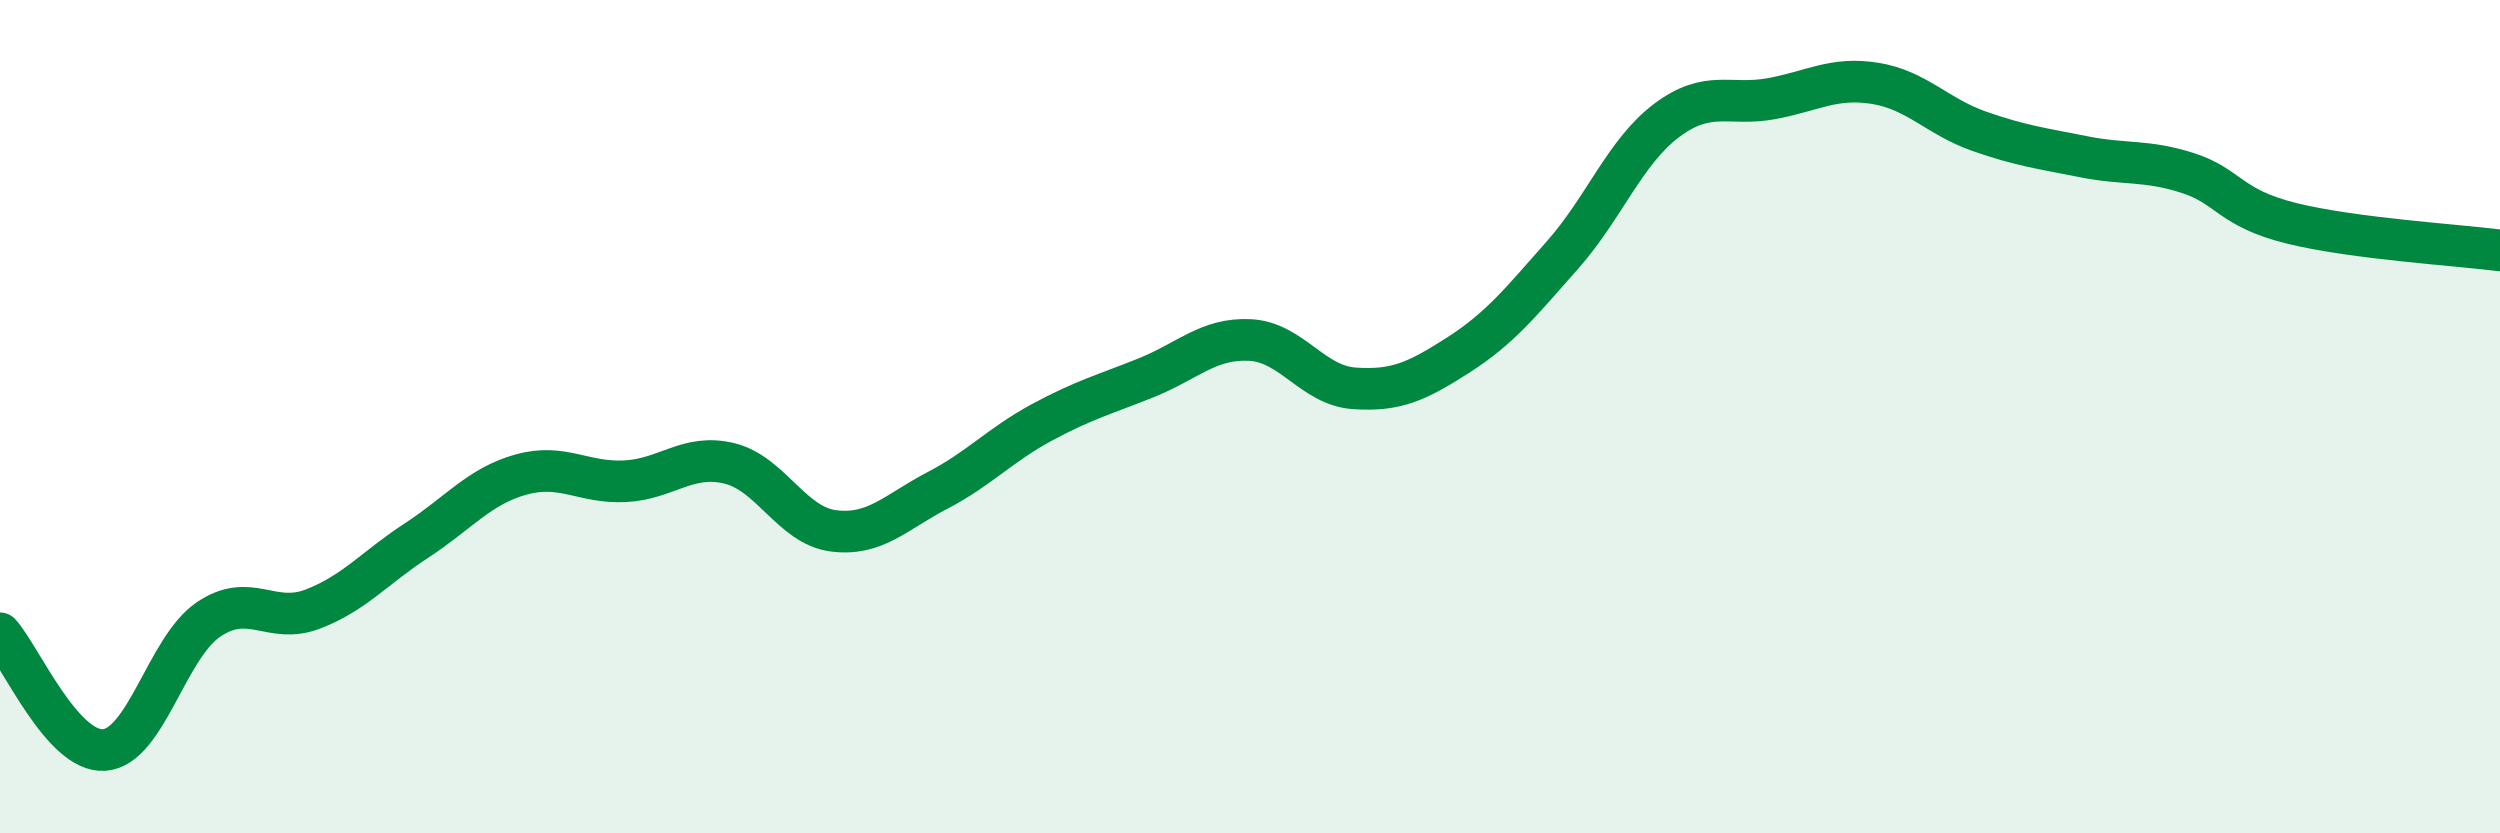
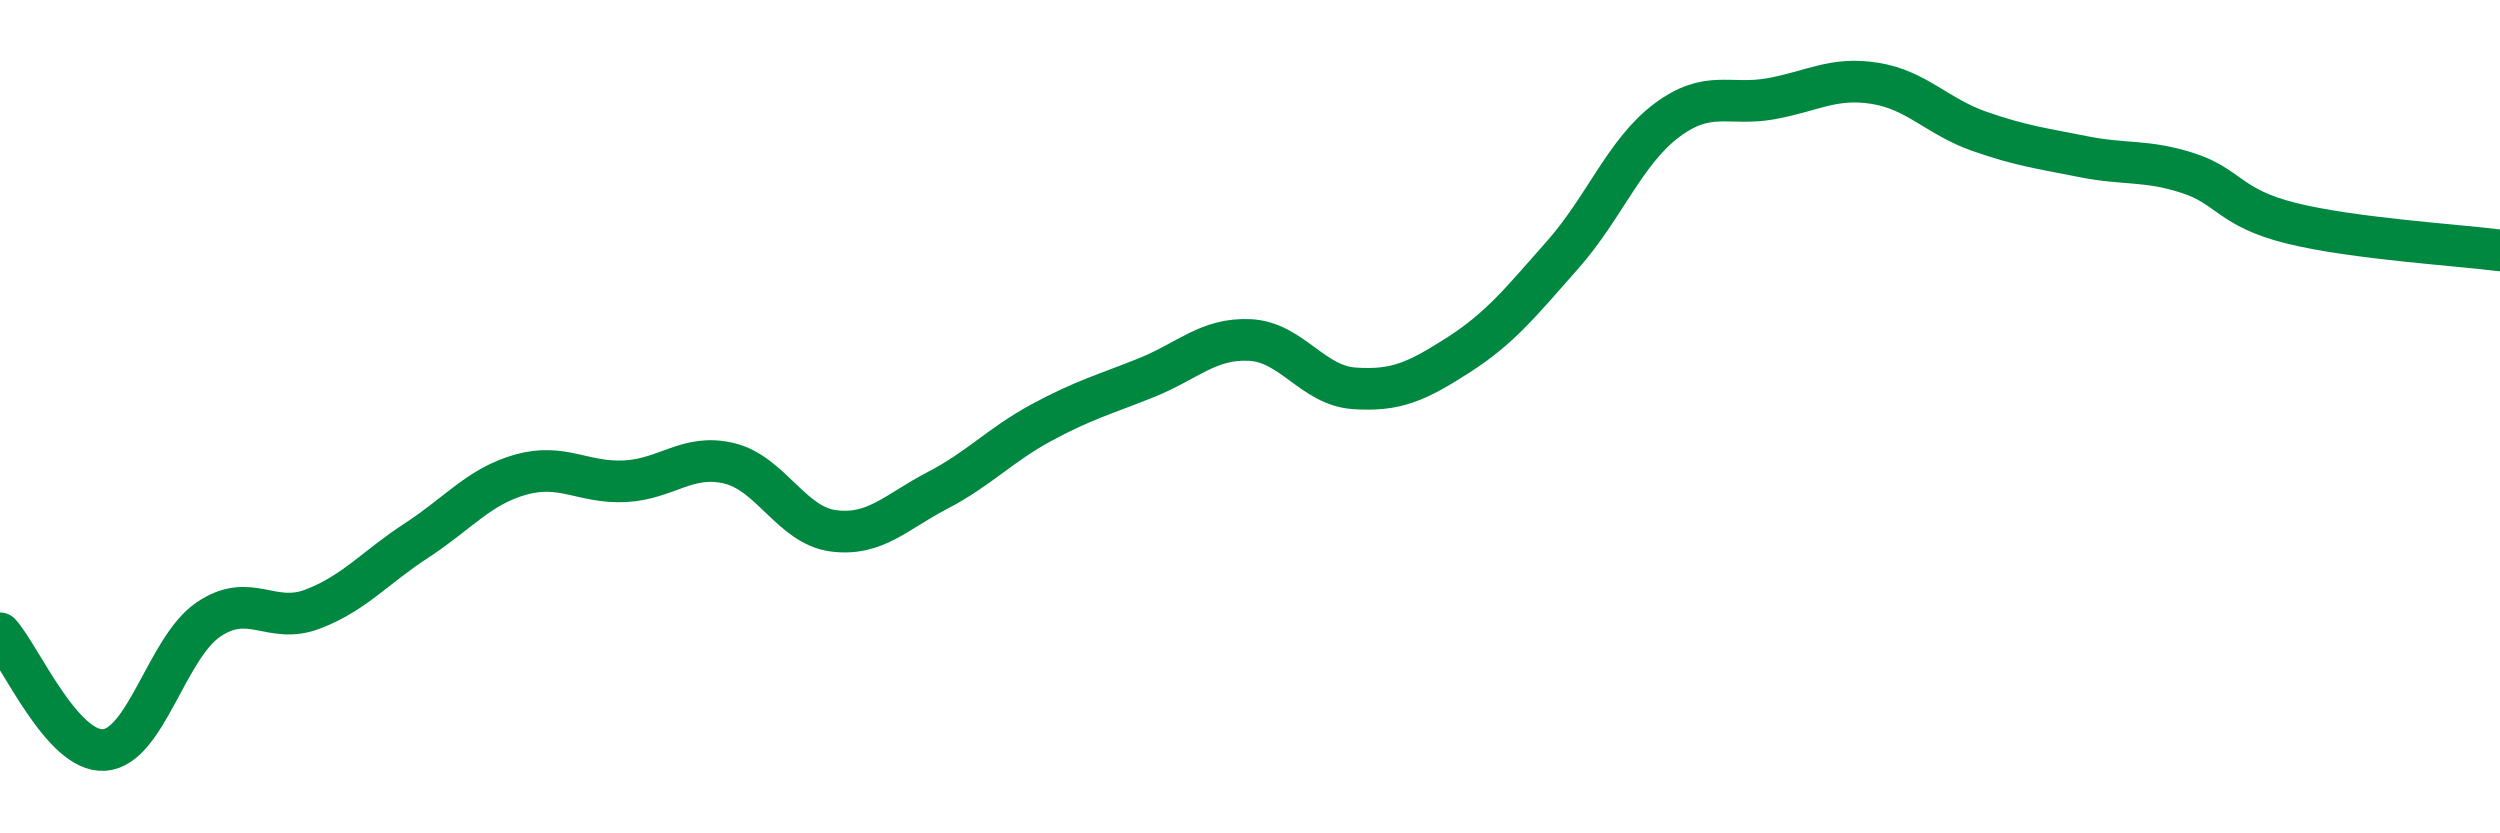
<svg xmlns="http://www.w3.org/2000/svg" width="60" height="20" viewBox="0 0 60 20">
-   <path d="M 0,15.2 C 0.5,15.76 1.5,18.07 2.5,18 C 3.5,17.93 4,15.55 5,14.87 C 6,14.19 6.5,15 7.5,14.62 C 8.5,14.24 9,13.62 10,12.97 C 11,12.32 11.5,11.67 12.5,11.39 C 13.5,11.11 14,11.6 15,11.55 C 16,11.5 16.5,10.88 17.5,11.12 C 18.5,11.36 19,12.61 20,12.74 C 21,12.87 21.5,12.29 22.5,11.77 C 23.5,11.25 24,10.68 25,10.14 C 26,9.6 26.5,9.47 27.5,9.07 C 28.5,8.67 29,8.11 30,8.16 C 31,8.21 31.5,9.25 32.5,9.32 C 33.5,9.39 34,9.16 35,8.52 C 36,7.88 36.5,7.25 37.5,6.12 C 38.5,4.99 39,3.64 40,2.89 C 41,2.14 41.5,2.55 42.5,2.37 C 43.5,2.19 44,1.84 45,2 C 46,2.16 46.5,2.8 47.5,3.15 C 48.5,3.5 49,3.56 50,3.76 C 51,3.96 51.5,3.83 52.5,4.15 C 53.5,4.47 53.5,4.99 55,5.36 C 56.5,5.73 59,5.88 60,6.01L60 20L0 20Z" fill="#008740" opacity="0.1" stroke-linecap="round" stroke-linejoin="round" />
  <path d="M 0,15.2 C 0.5,15.76 1.5,18.07 2.5,18 C 3.5,17.93 4,15.55 5,14.87 C 6,14.19 6.5,15 7.5,14.62 C 8.5,14.24 9,13.62 10,12.97 C 11,12.32 11.5,11.67 12.5,11.39 C 13.5,11.11 14,11.6 15,11.55 C 16,11.5 16.5,10.88 17.5,11.12 C 18.5,11.36 19,12.61 20,12.74 C 21,12.87 21.5,12.29 22.5,11.77 C 23.5,11.25 24,10.68 25,10.14 C 26,9.6 26.5,9.47 27.5,9.07 C 28.5,8.67 29,8.11 30,8.16 C 31,8.21 31.5,9.25 32.5,9.32 C 33.5,9.39 34,9.16 35,8.52 C 36,7.88 36.5,7.25 37.5,6.12 C 38.5,4.99 39,3.64 40,2.89 C 41,2.14 41.5,2.55 42.5,2.37 C 43.5,2.19 44,1.84 45,2 C 46,2.16 46.5,2.8 47.5,3.15 C 48.5,3.5 49,3.56 50,3.76 C 51,3.96 51.5,3.83 52.5,4.15 C 53.5,4.47 53.5,4.99 55,5.36 C 56.5,5.73 59,5.88 60,6.01" stroke="#008740" stroke-width="1" fill="none" stroke-linecap="round" stroke-linejoin="round" />
</svg>